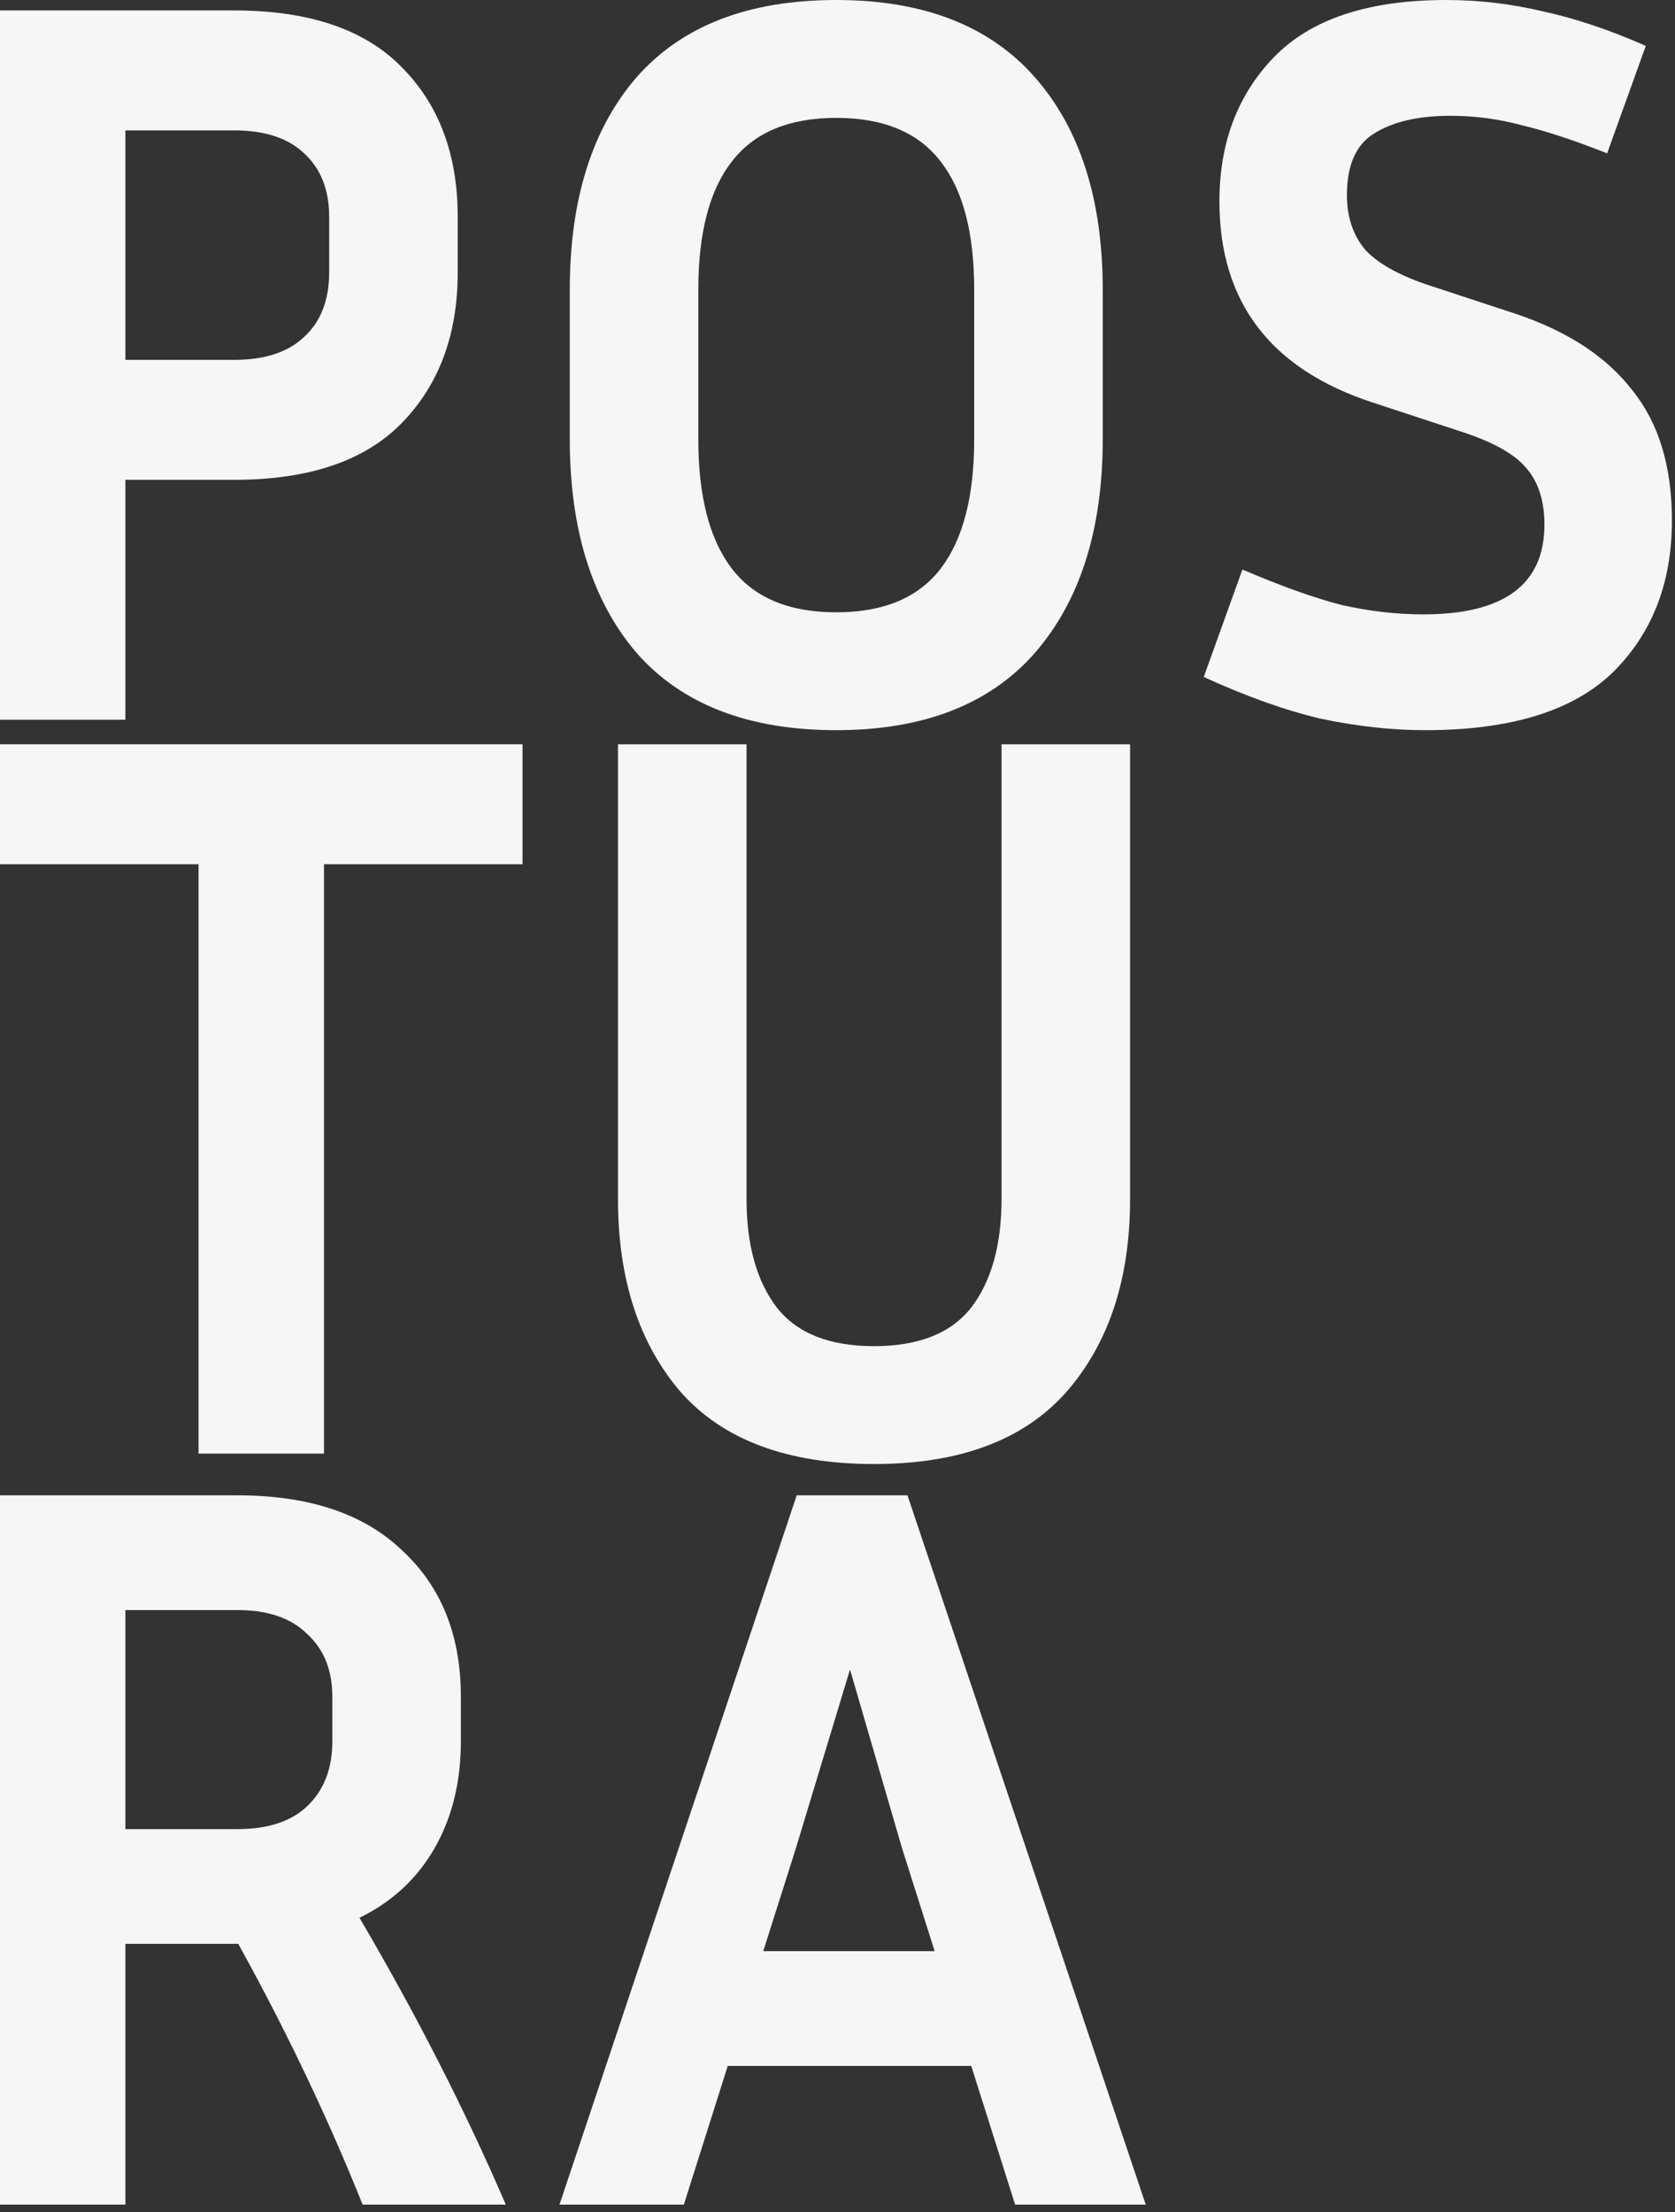
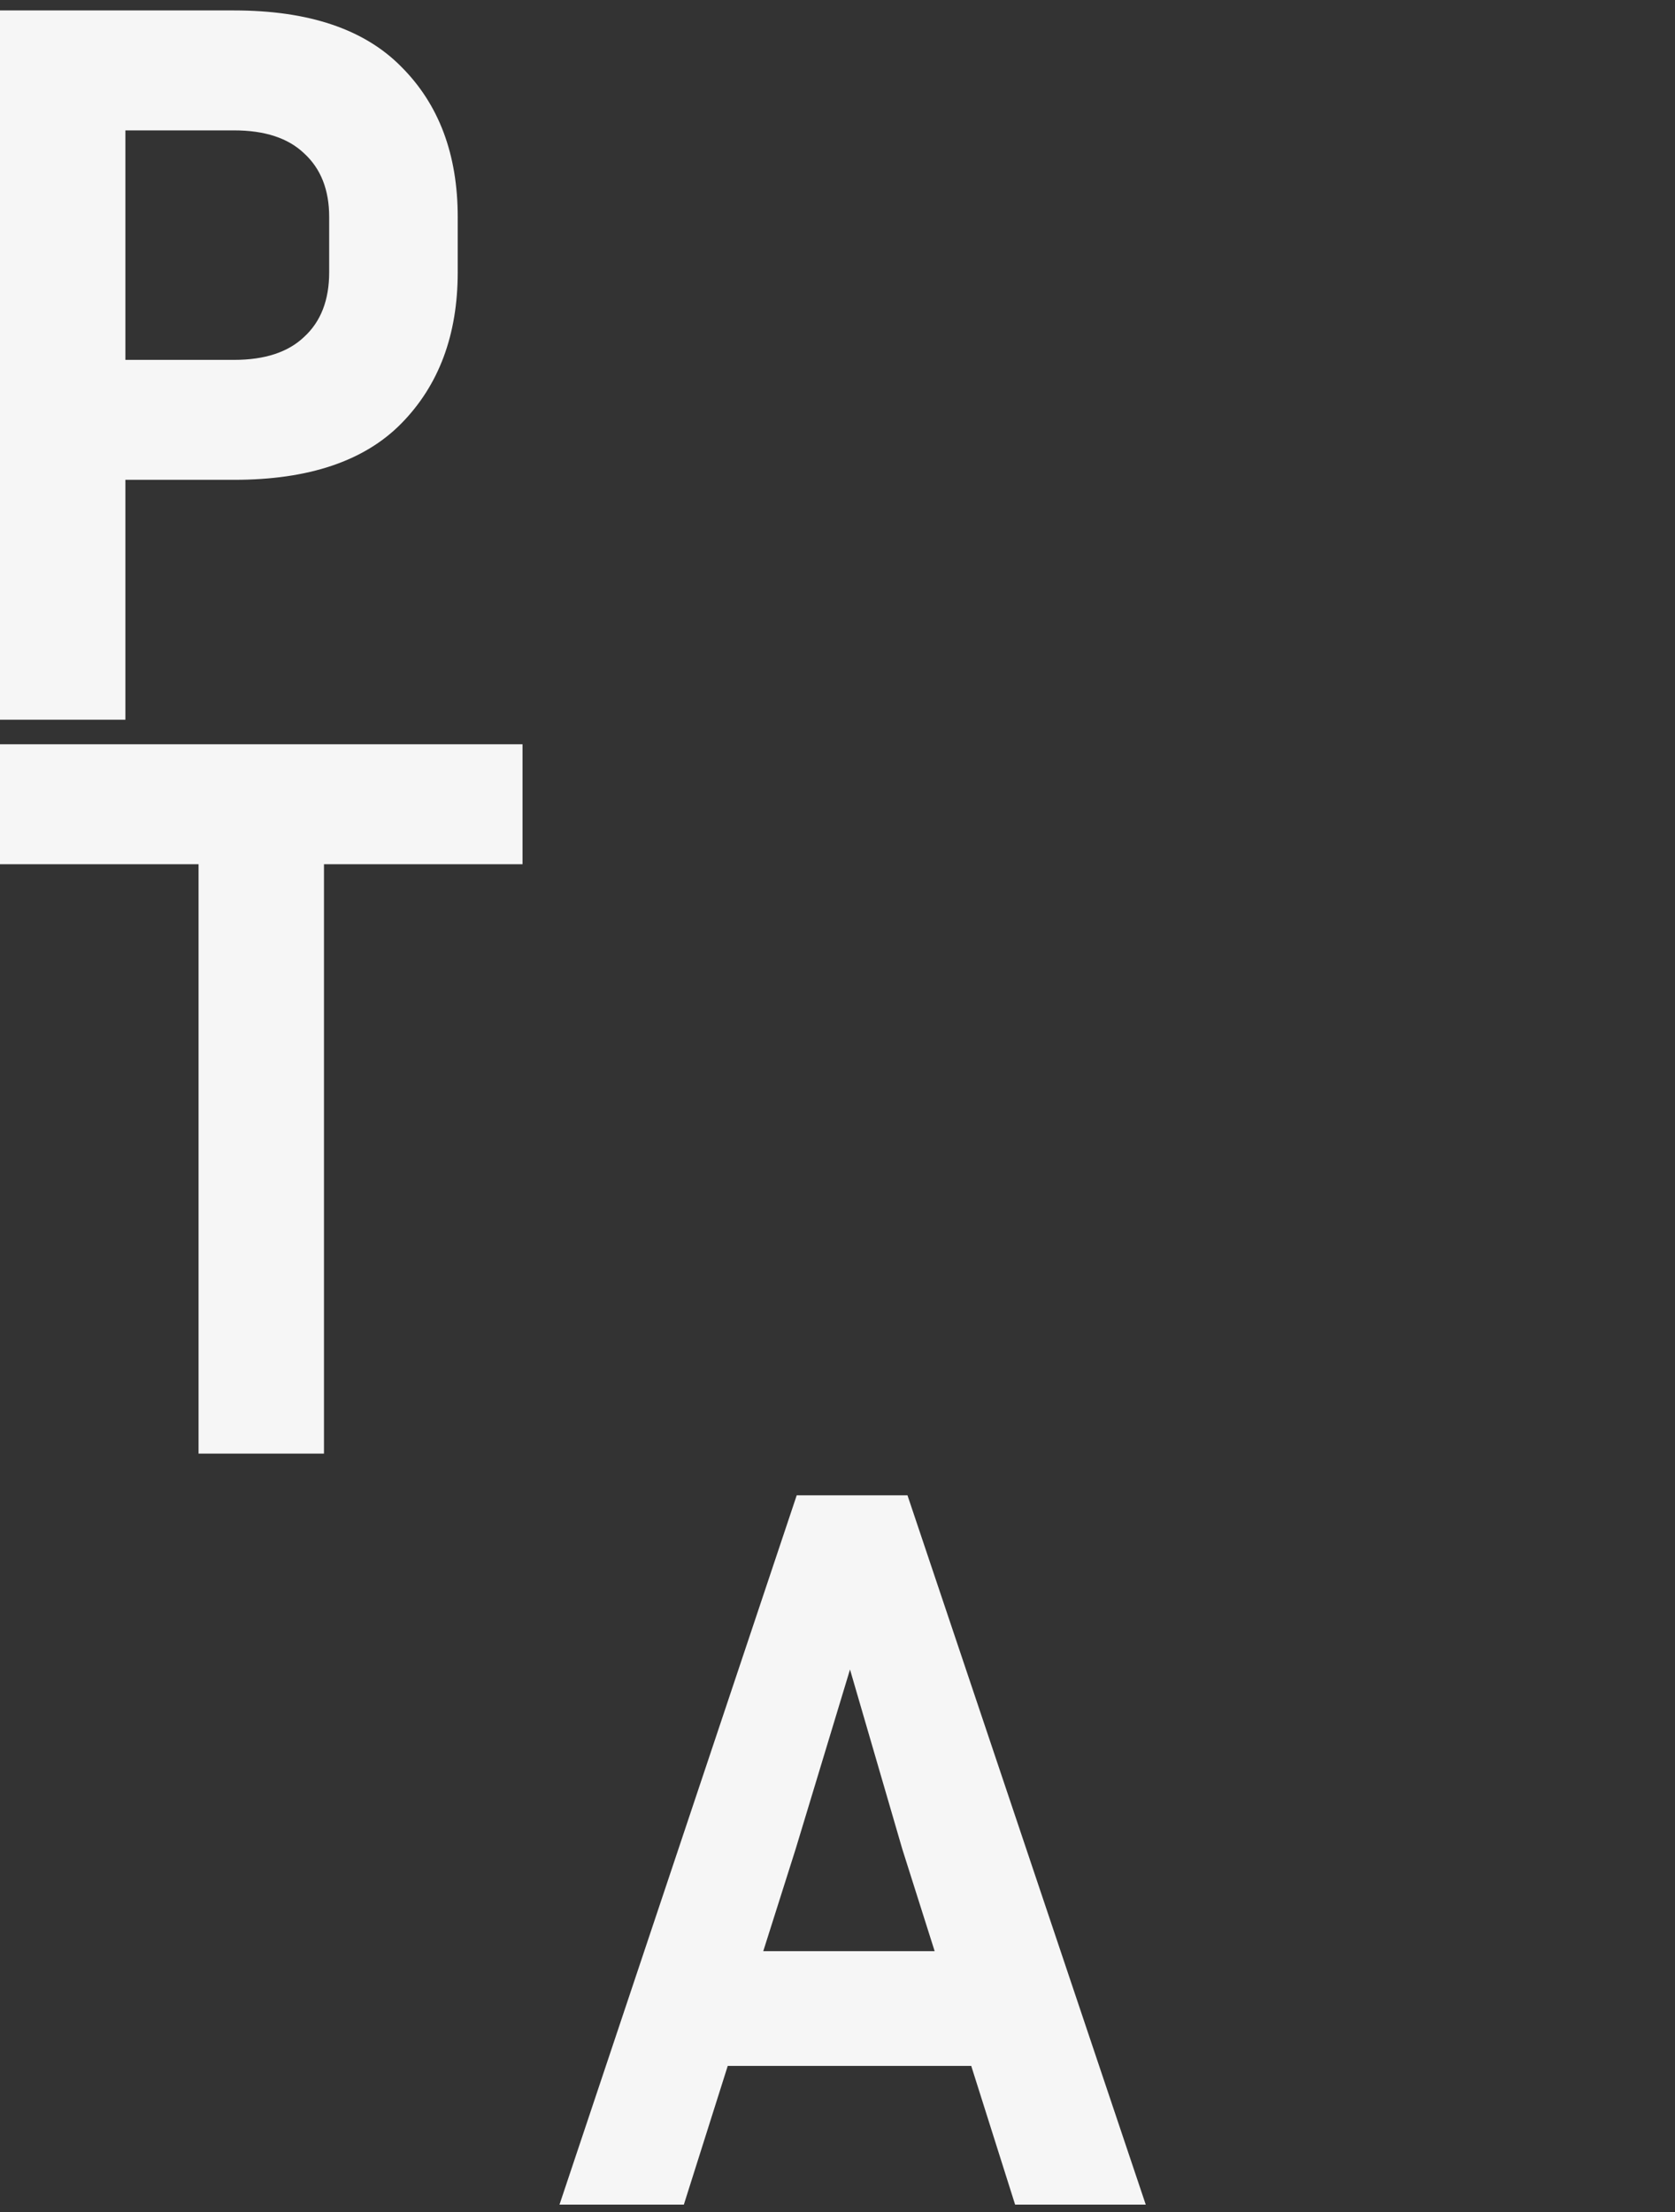
<svg xmlns="http://www.w3.org/2000/svg" fill="none" height="100%" overflow="visible" preserveAspectRatio="none" style="display: block;" viewBox="0 0 150 198" width="100%">
  <rect x="0" y="0" width="150" height="198" fill="#333333" stroke="none" />
  <g id="Postura">
    <path d="M0 64.426V0.934H20.963C27.639 0.934 32.63 2.614 35.937 5.976C39.306 9.337 40.99 13.819 40.99 19.421V24.37C40.99 29.972 39.306 34.485 35.937 37.908C32.63 41.27 27.639 42.95 20.963 42.95H11.23V64.426H0ZM20.963 11.671H11.23V32.213H20.963C23.708 32.213 25.798 31.528 27.233 30.159C28.731 28.789 29.479 26.86 29.479 24.37V19.421C29.479 16.994 28.731 15.095 27.233 13.726C25.798 12.356 23.708 11.671 20.963 11.671Z" fill="url(#paint0_linear_0_640)" />
-     <path d="M98.753 25.957V39.309C98.753 47.401 96.725 53.782 92.67 58.45C88.615 63.056 82.688 65.359 74.889 65.359C67.028 65.359 61.069 63.056 57.014 58.45C53.021 53.782 51.025 47.401 51.025 39.309V25.957C51.025 17.865 53.021 11.516 57.014 6.909C61.069 2.303 67.028 0 74.889 0C82.688 0 88.615 2.303 92.67 6.909C96.725 11.516 98.753 17.865 98.753 25.957ZM87.242 25.957C87.242 20.853 86.244 17.025 84.247 14.472C82.251 11.858 79.131 10.551 74.889 10.551C70.646 10.551 67.527 11.858 65.53 14.472C63.534 17.025 62.535 20.853 62.535 25.957V39.309C62.535 44.413 63.534 48.273 65.53 50.887C67.527 53.501 70.646 54.809 74.889 54.809C79.131 54.809 82.251 53.501 84.247 50.887C86.244 48.273 87.242 44.413 87.242 39.309V25.957Z" fill="url(#paint1_linear_0_640)" />
-     <path d="M127.451 54.995C134.688 54.995 138.307 52.319 138.307 46.965C138.307 44.787 137.745 43.075 136.622 41.83C135.562 40.585 133.565 39.496 130.633 38.562L122.959 36.041C113.787 33.053 109.202 27.046 109.202 18.02C109.202 12.792 110.824 8.497 114.068 5.135C117.375 1.712 122.522 0 129.51 0C132.442 0 135.343 0.342 138.213 1.027C141.083 1.65 144.14 2.677 147.385 4.108L143.922 13.726C140.927 12.543 138.369 11.703 136.248 11.204C134.189 10.644 132.068 10.364 129.884 10.364C127.014 10.364 124.737 10.893 123.052 11.951C121.43 12.947 120.619 14.784 120.619 17.46C120.619 19.452 121.181 21.102 122.304 22.409C123.489 23.654 125.423 24.712 128.106 25.584L135.78 28.105C140.397 29.661 143.86 31.933 146.168 34.921C148.539 37.846 149.724 41.737 149.724 46.592C149.724 52.194 147.946 56.738 144.39 60.224C140.834 63.648 135.25 65.359 127.638 65.359C124.643 65.359 121.524 65.017 118.28 64.332C115.098 63.585 111.604 62.34 107.798 60.597L111.261 50.98C114.754 52.474 117.718 53.532 120.151 54.155C122.647 54.715 125.08 54.995 127.451 54.995Z" fill="url(#paint2_linear_0_640)" />
    <path d="M0 77.359V66.622H46.793V77.359H29.012V130.114H17.781V77.359H0Z" fill="url(#paint3_linear_0_640)" />
-     <path d="M55.343 66.622H66.854V107.331C66.854 111.44 67.759 114.676 69.568 117.042C71.378 119.345 74.279 120.497 78.272 120.497C82.265 120.497 85.166 119.345 86.975 117.042C88.784 114.676 89.689 111.44 89.689 107.331V66.622H101.2V107.331C101.2 114.49 99.297 120.248 95.491 124.605C91.686 128.9 85.946 131.047 78.272 131.047C70.535 131.047 64.764 128.9 60.959 124.605C57.215 120.248 55.343 114.49 55.343 107.331V66.622Z" fill="url(#paint4_linear_0_640)" />
-     <path d="M11.23 173.998V197.341H0V133.849H21.244C27.67 133.849 32.599 135.498 36.03 138.797C39.524 142.034 41.271 146.391 41.271 151.869V155.884C41.271 159.494 40.491 162.669 38.931 165.408C37.372 168.147 35.126 170.232 32.193 171.664C37.309 180.378 41.677 188.937 45.295 197.341H32.474C29.355 189.56 25.642 181.779 21.337 173.998H11.23ZM21.244 144.119H11.23V163.727H21.244C23.989 163.727 26.079 163.042 27.514 161.673C29.012 160.241 29.76 158.312 29.76 155.884V151.869C29.76 149.504 29.012 147.636 27.514 146.267C26.079 144.835 23.989 144.119 21.244 144.119Z" fill="url(#paint5_linear_0_640)" />
    <path d="M90.906 197.341L86.976 184.922H65.171L61.24 197.341H50.103L71.347 133.849H81.267L102.605 197.341H90.906ZM71.254 165.501L68.352 174.652H83.7L80.799 165.501L76.12 149.441L71.254 165.501Z" fill="url(#paint6_linear_0_640)" />
  </g>
  <defs>
    <linearGradient gradientUnits="userSpaceOnUse" id="paint0_linear_0_640" x1="74.862" x2="74.862" y1="-10.379" y2="206.598">
      <stop offset="0.775" stop-color="#F6F6F6" />
    </linearGradient>
    <linearGradient gradientUnits="userSpaceOnUse" id="paint1_linear_0_640" x1="74.862" x2="74.862" y1="-10.379" y2="206.598">
      <stop offset="0.775" stop-color="#F6F6F6" />
    </linearGradient>
    <linearGradient gradientUnits="userSpaceOnUse" id="paint2_linear_0_640" x1="74.862" x2="74.862" y1="-10.379" y2="206.598">
      <stop offset="0.775" stop-color="#F6F6F6" />
    </linearGradient>
    <linearGradient gradientUnits="userSpaceOnUse" id="paint3_linear_0_640" x1="74.862" x2="74.862" y1="-10.379" y2="206.598">
      <stop offset="0.775" stop-color="#F6F6F6" />
    </linearGradient>
    <linearGradient gradientUnits="userSpaceOnUse" id="paint4_linear_0_640" x1="74.862" x2="74.862" y1="-10.379" y2="206.598">
      <stop offset="0.775" stop-color="#F6F6F6" />
    </linearGradient>
    <linearGradient gradientUnits="userSpaceOnUse" id="paint5_linear_0_640" x1="74.862" x2="74.862" y1="-10.379" y2="206.598">
      <stop offset="0.775" stop-color="#F6F6F6" />
    </linearGradient>
    <linearGradient gradientUnits="userSpaceOnUse" id="paint6_linear_0_640" x1="74.862" x2="74.862" y1="-10.379" y2="206.598">
      <stop offset="0.775" stop-color="#F6F6F6" />
    </linearGradient>
  </defs>
</svg>